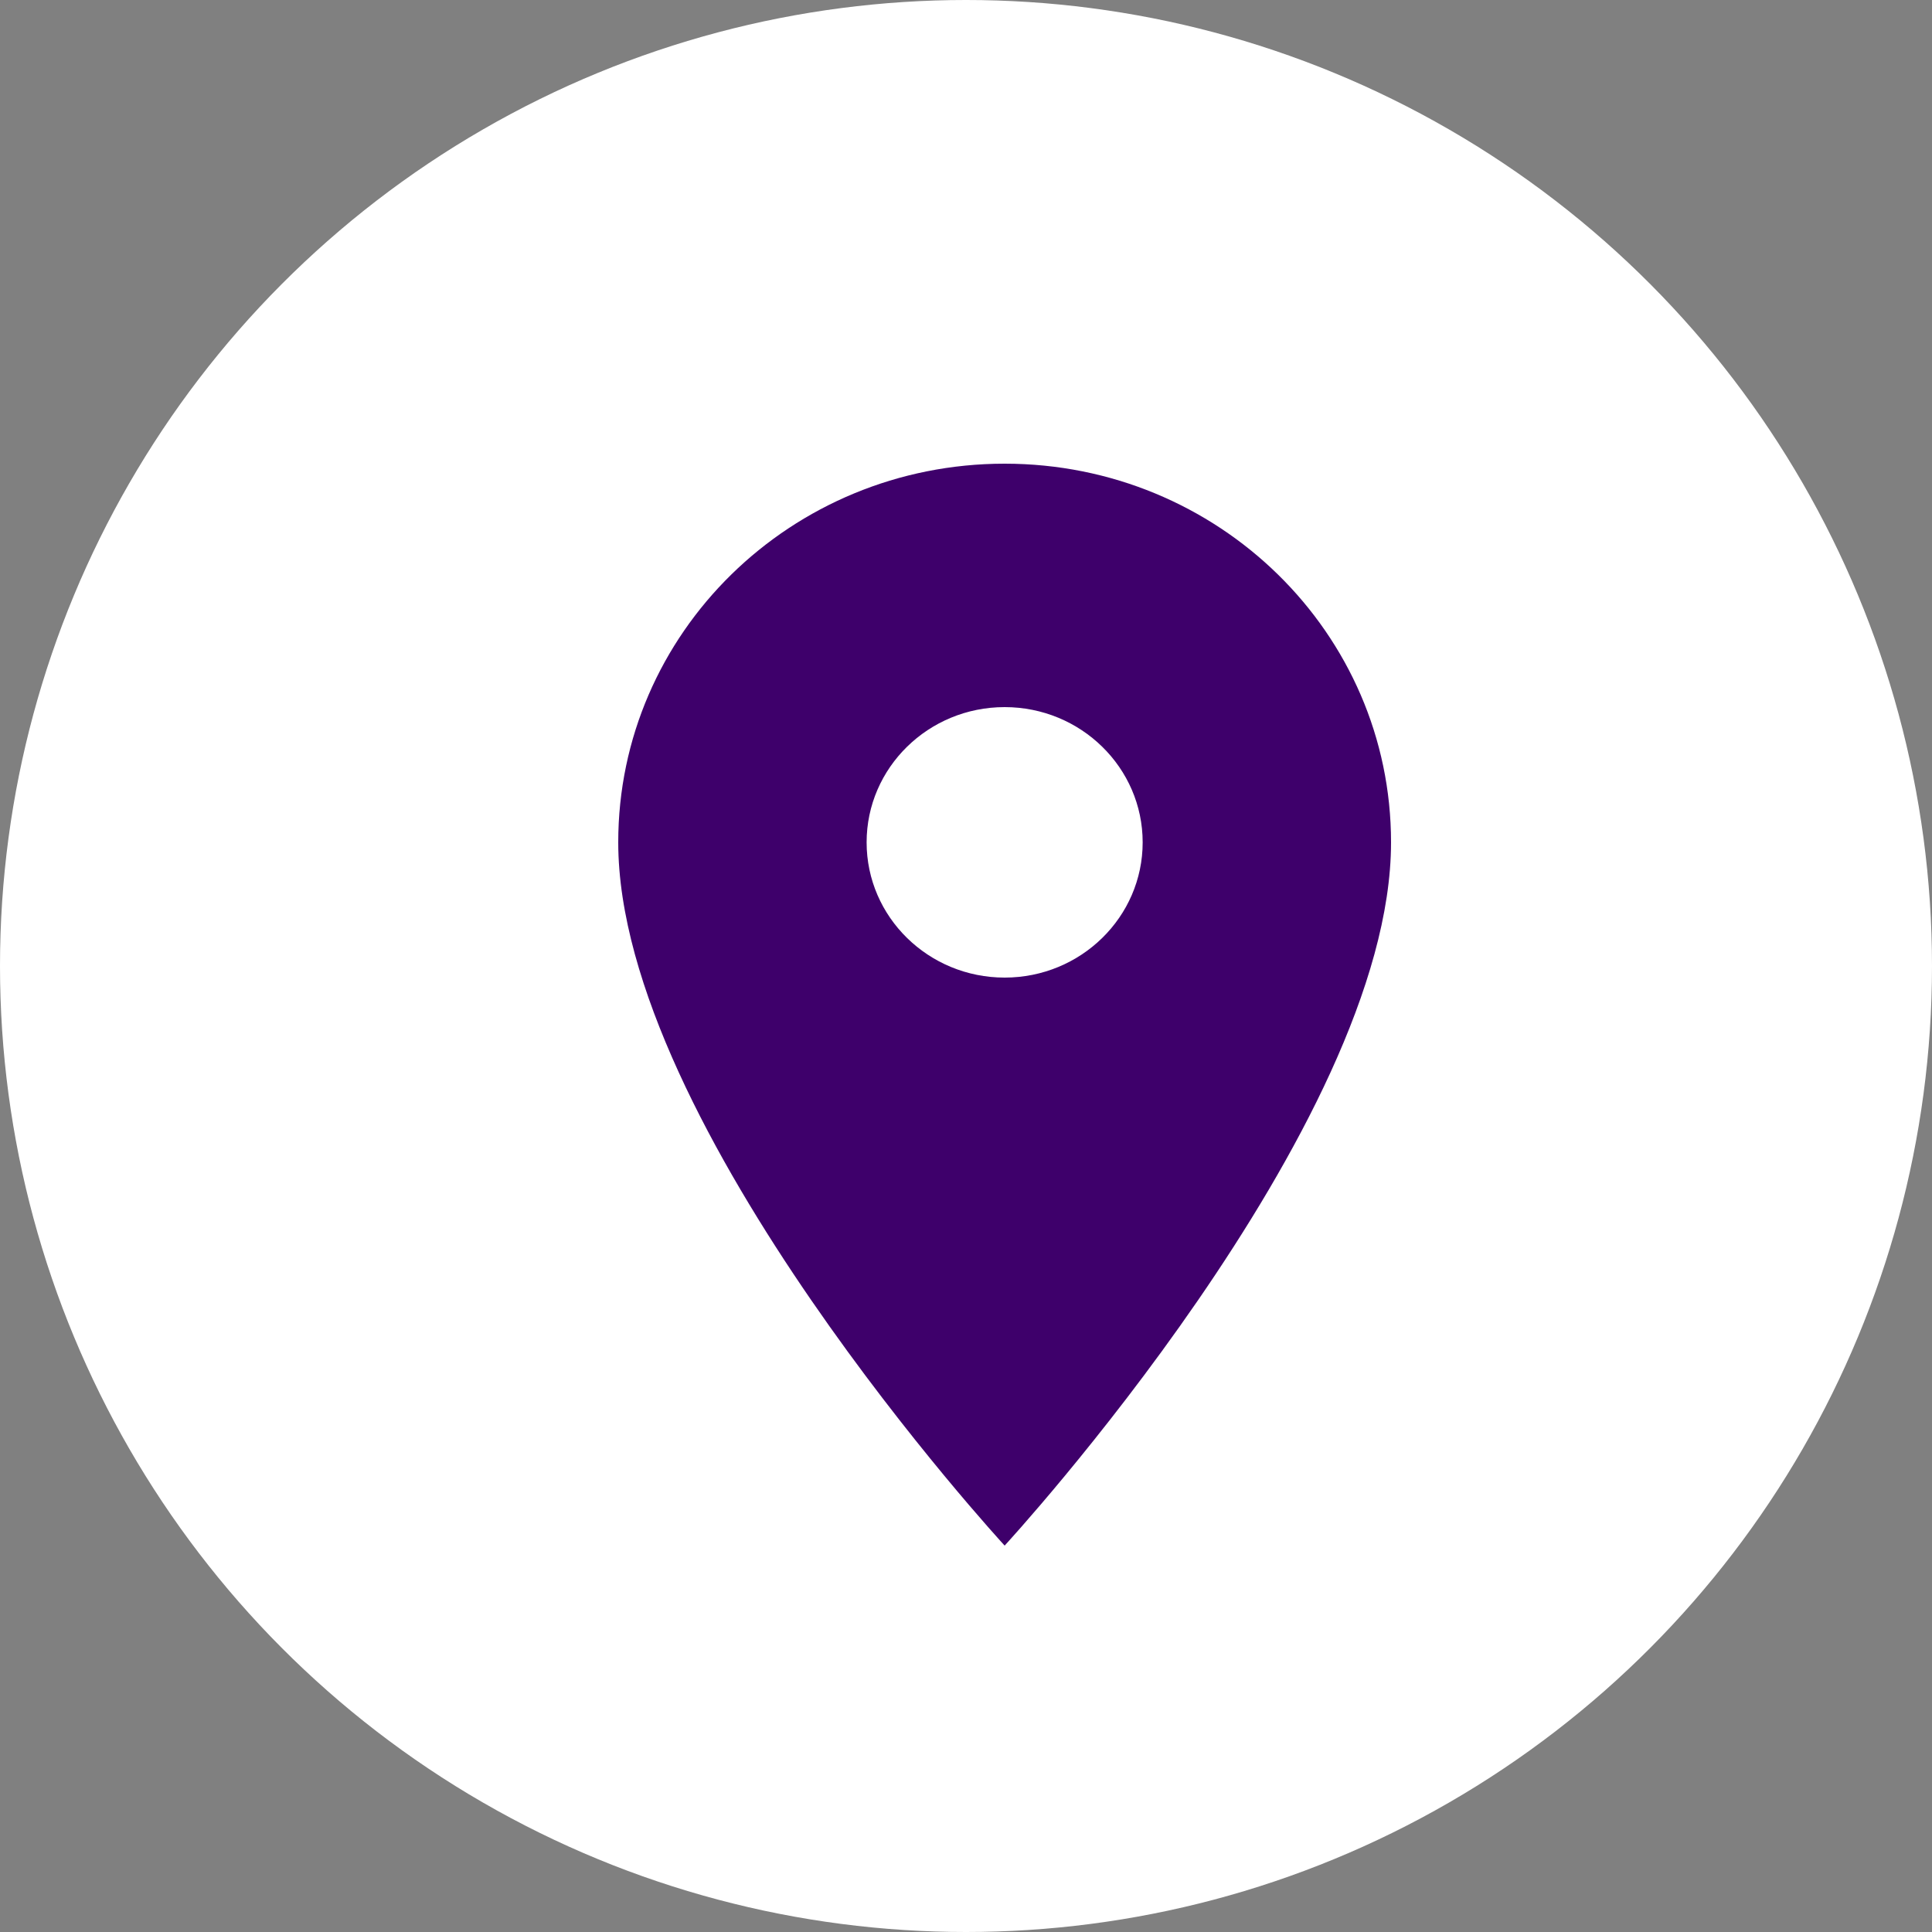
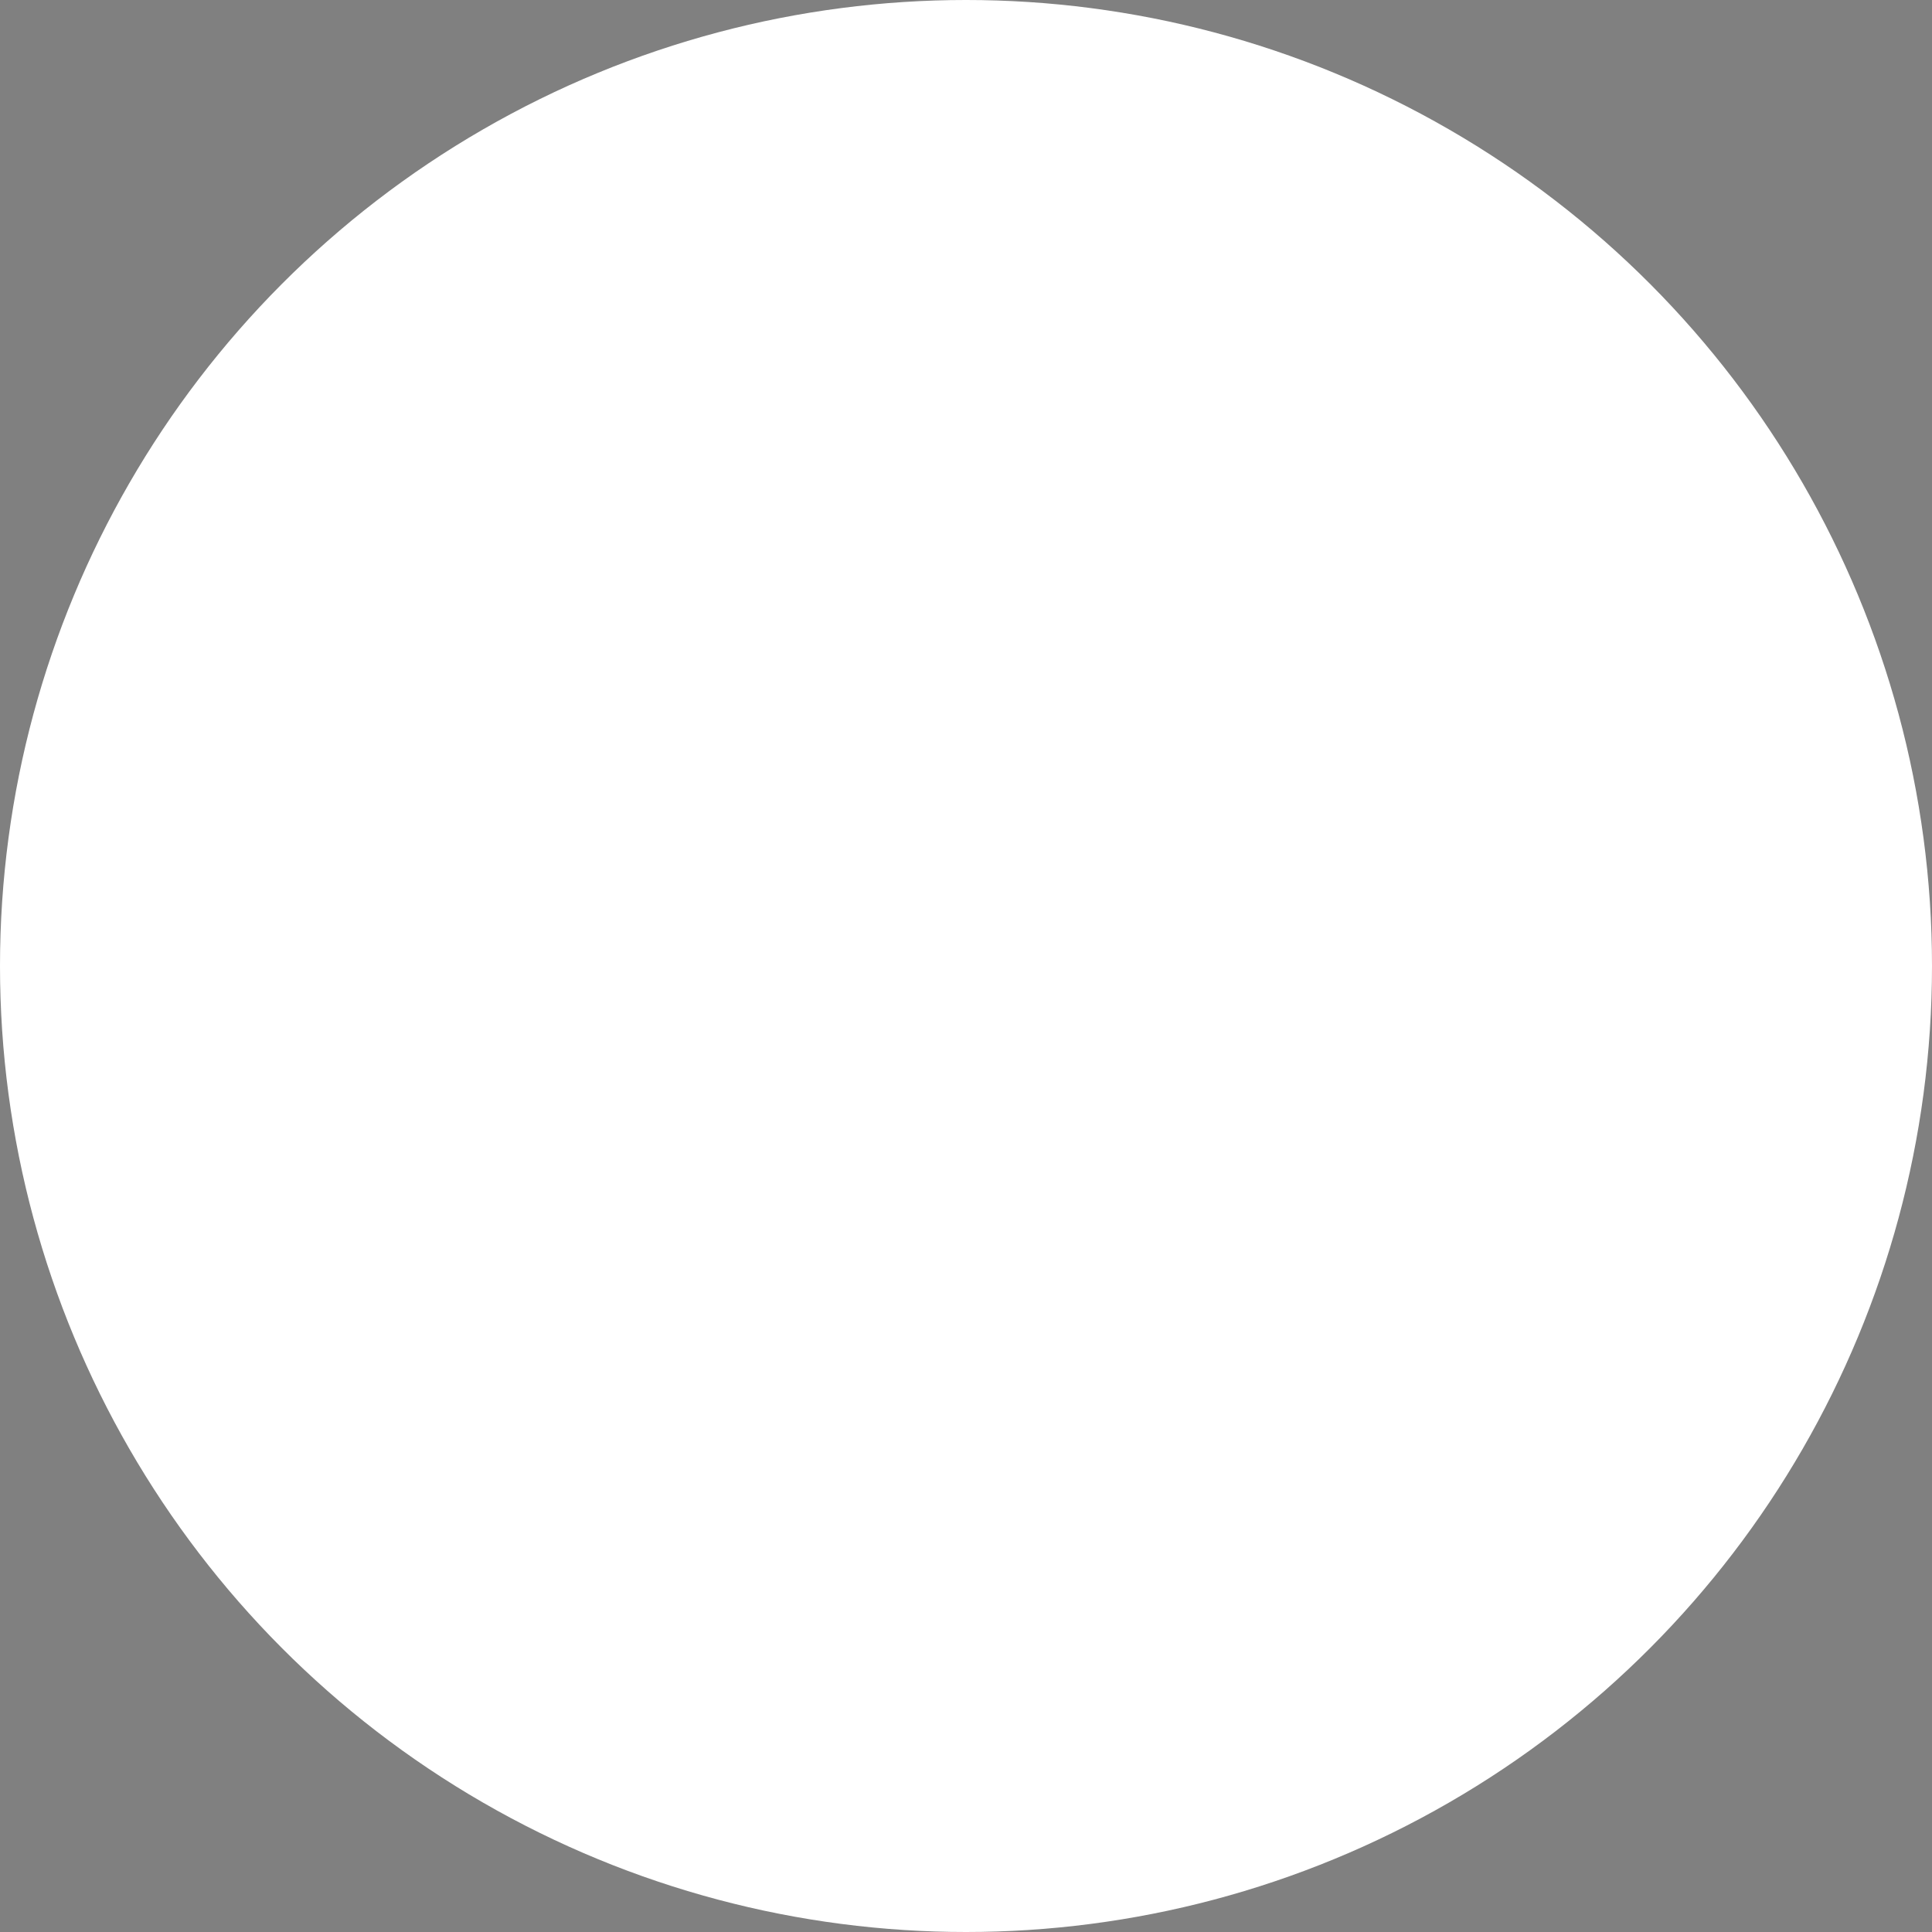
<svg xmlns="http://www.w3.org/2000/svg" width="25" height="25" viewBox="0 0 25 25" fill="none">
  <rect x="0" y="0" width="25" height="25" fill="#808080" stroke="none" />
  <circle cx="12.5" cy="12.5" r="12.5" fill="white" />
-   <path d="M13 6C10.236 6 8 8.191 8 10.9C8 14.575 13 20 13 20C13 20 18 14.575 18 10.9C18 8.191 15.764 6 13 6ZM13 12.65C12.014 12.65 11.214 11.866 11.214 10.9C11.214 9.934 12.014 9.15 13 9.15C13.986 9.15 14.786 9.934 14.786 10.9C14.786 11.866 13.986 12.65 13 12.65Z" fill="#3E006B" />
</svg>